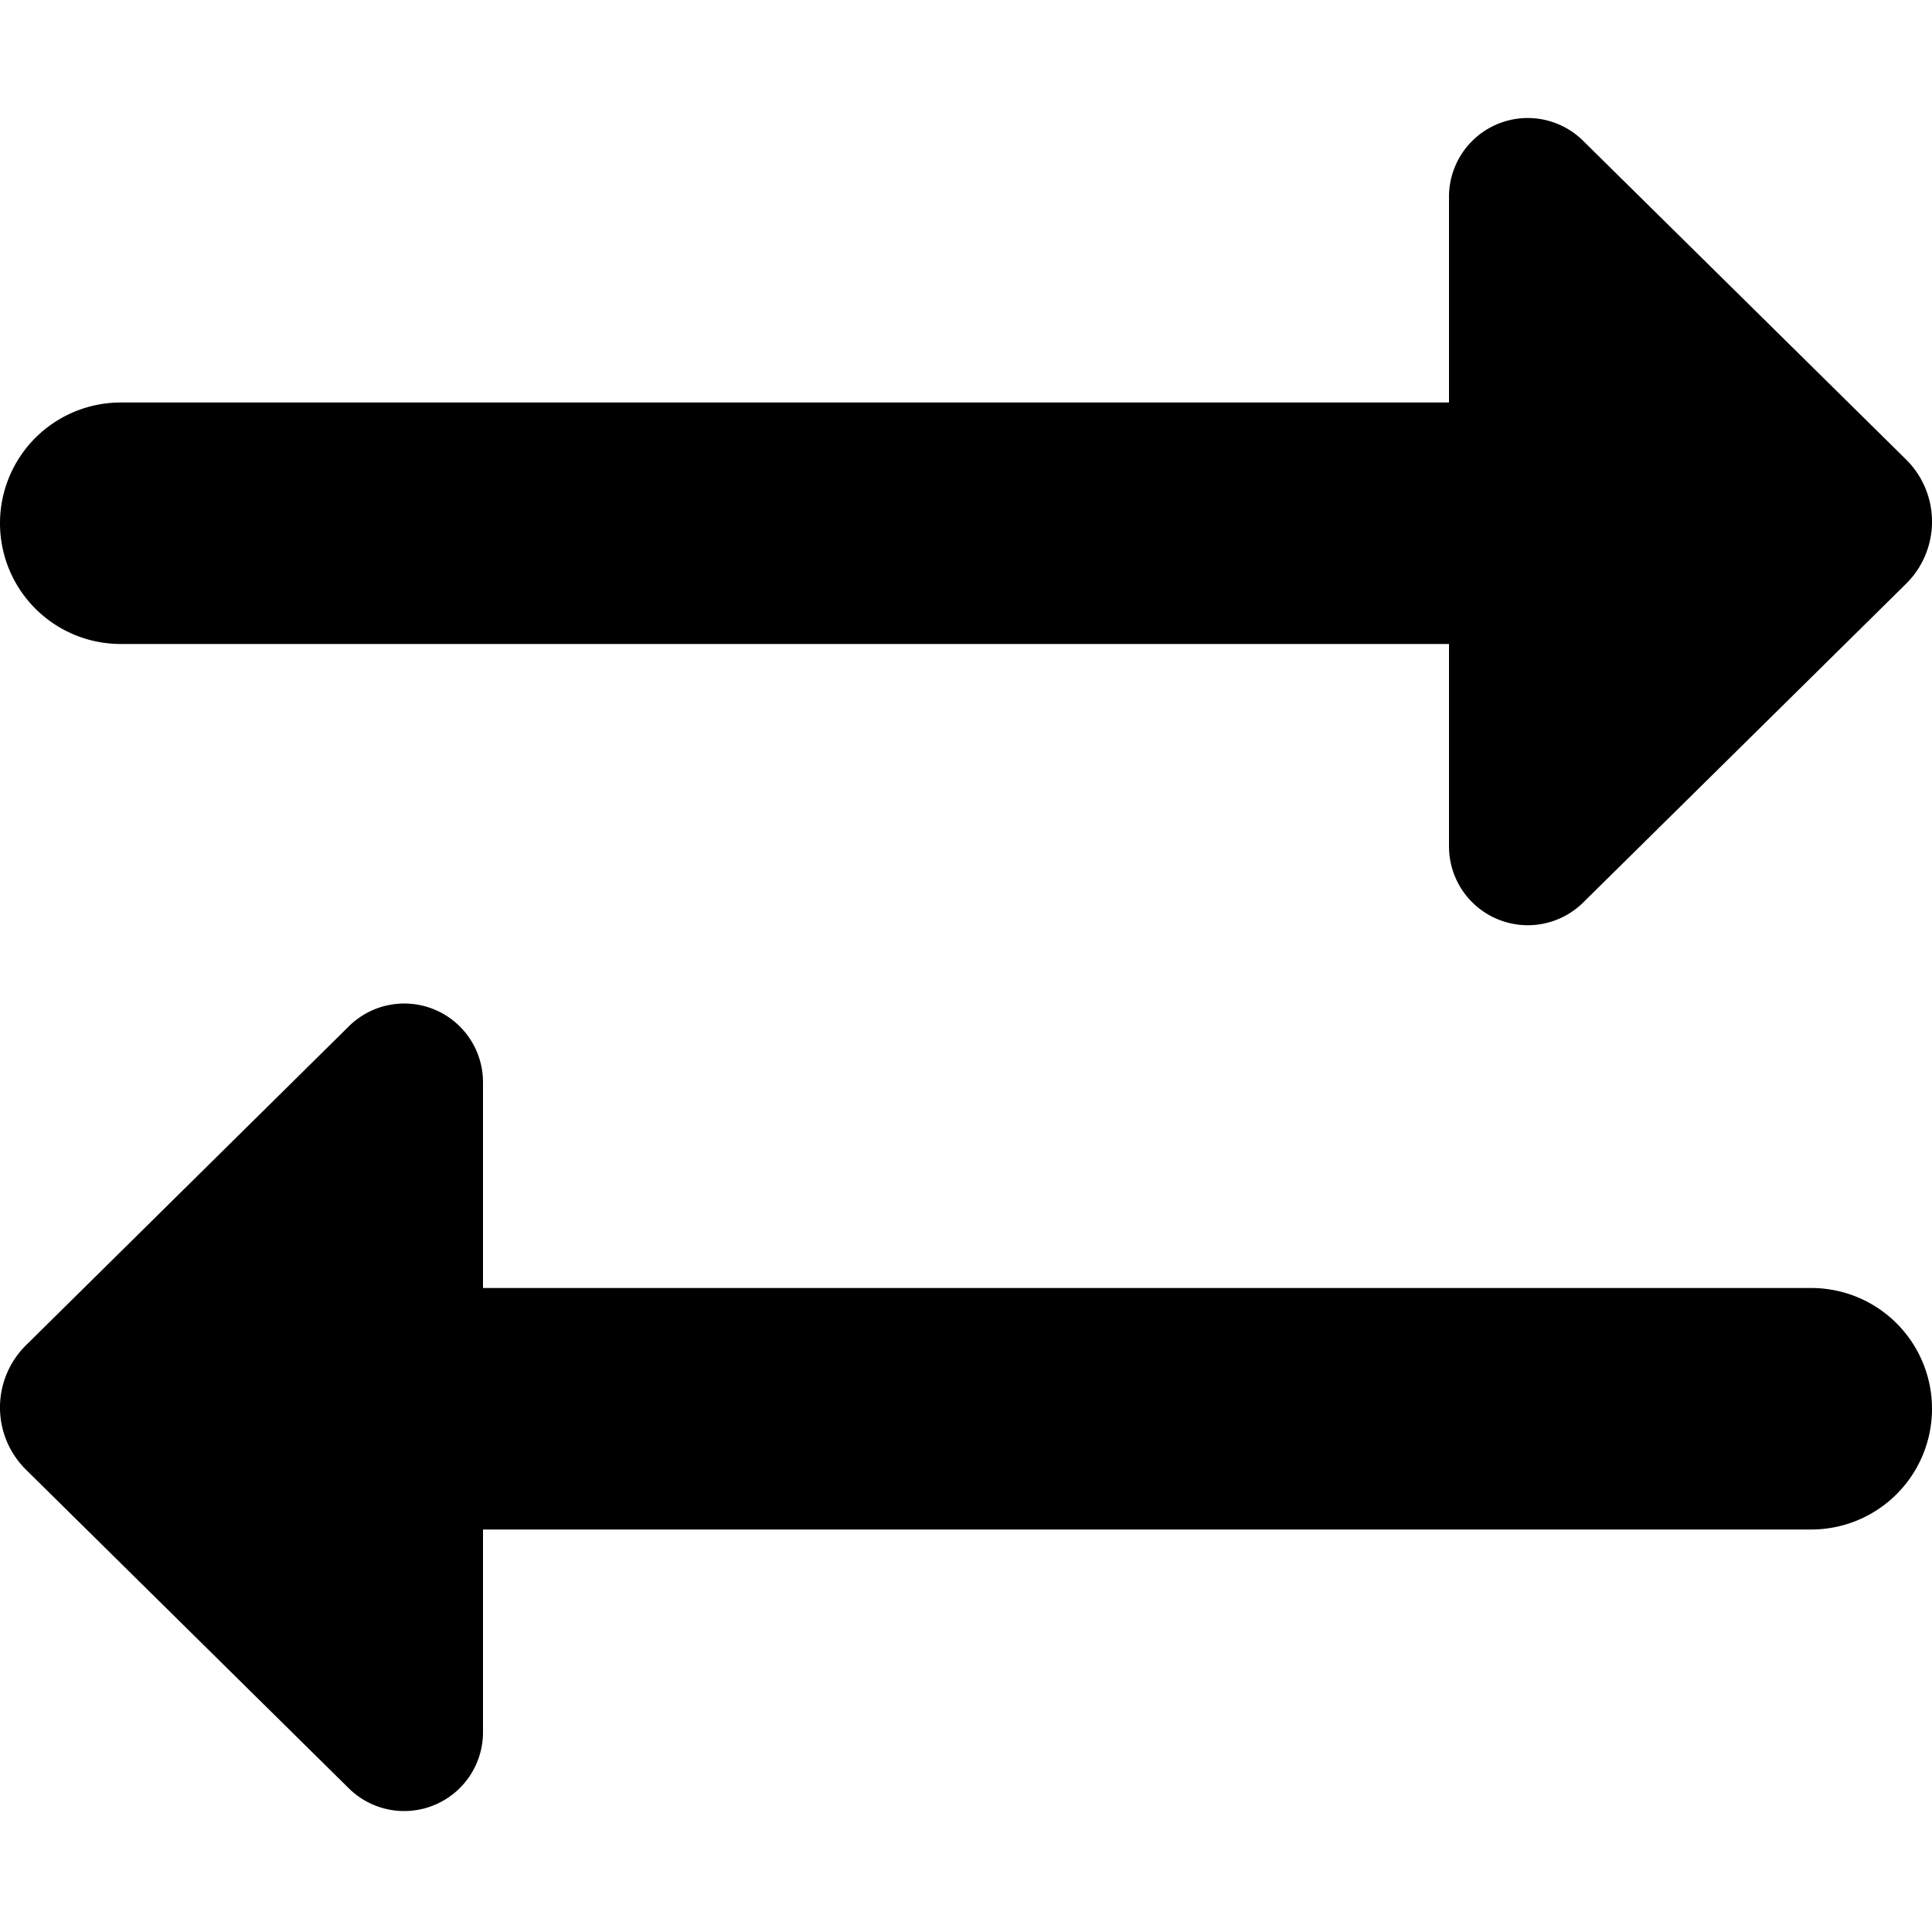
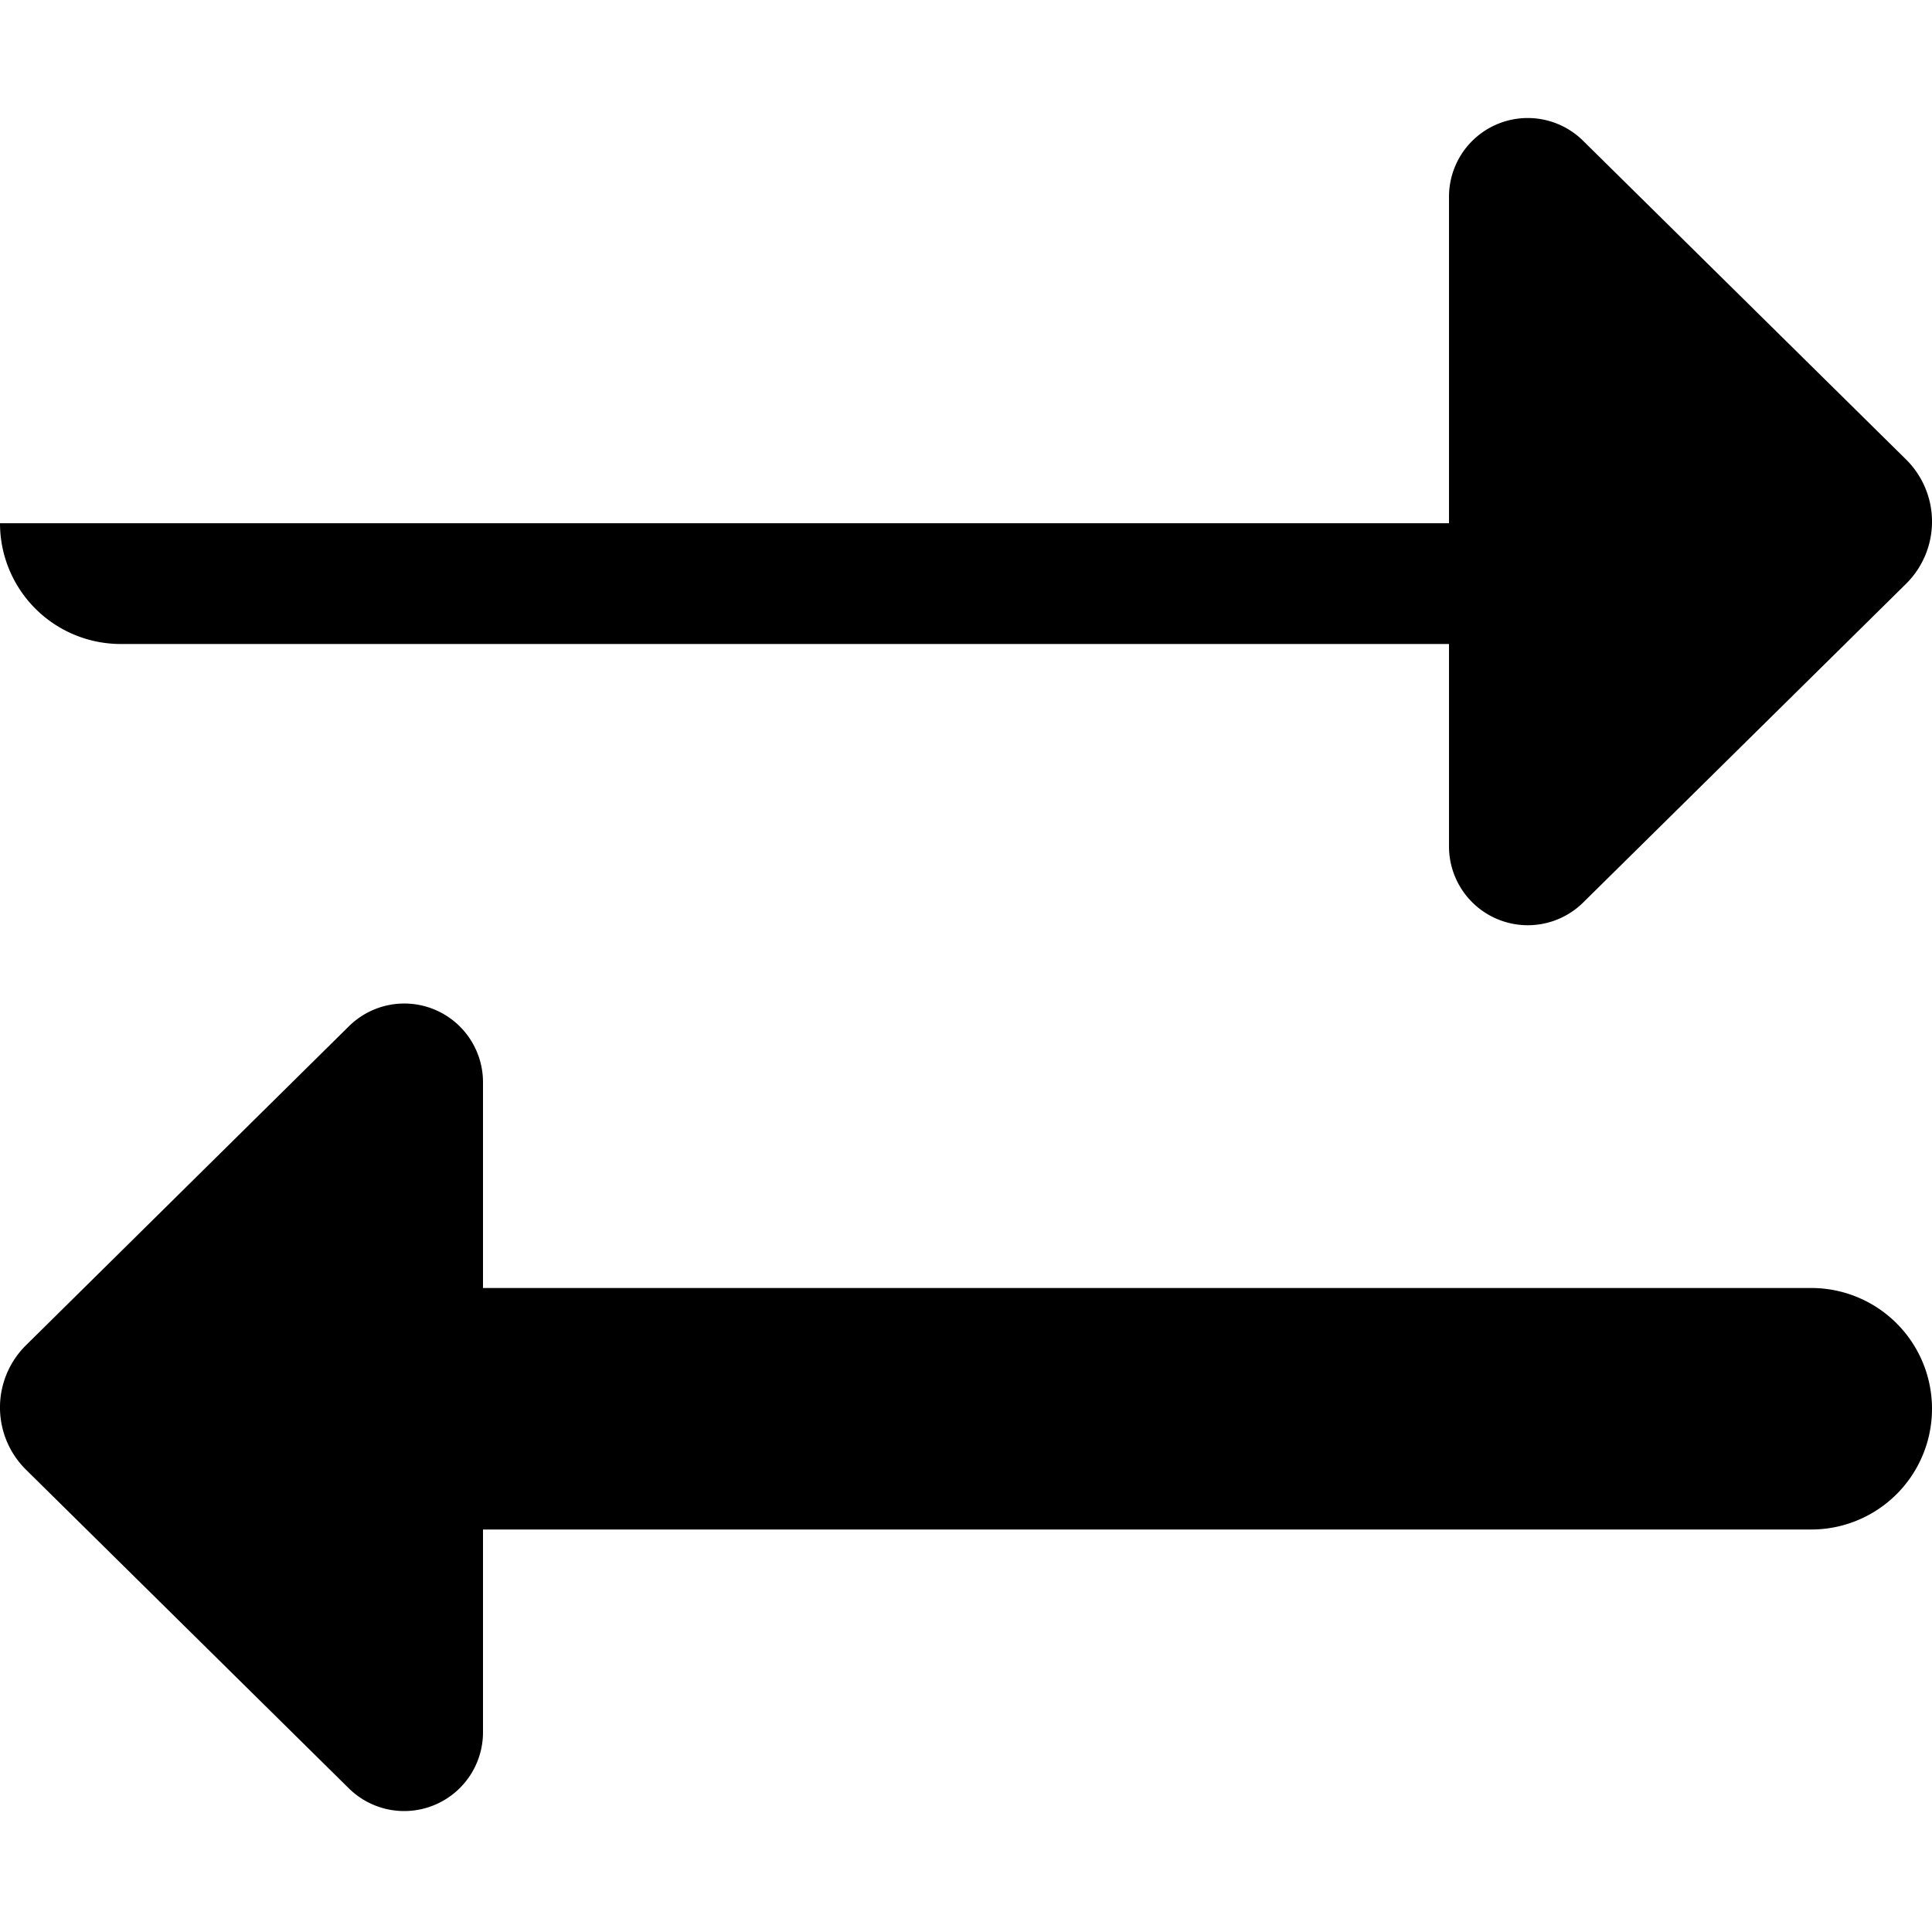
<svg xmlns="http://www.w3.org/2000/svg" id="arrow-circle-down" viewBox="0 0 24 24" width="512" height="512">
-   <path d="M0,6.5A1.5,1.5,0,0,1,1.5,5H18V2.449a.978.978,0,0,1,1.666-.7l4.011,3.958a1.086,1.086,0,0,1,0,1.546l-4.011,3.959a.979.979,0,0,1-1.666-.7V8H1.5A1.5,1.5,0,0,1,0,6.5ZM22.5,16H6V13.449a.978.978,0,0,0-1.666-.7L.323,16.711a1.086,1.086,0,0,0,0,1.546l4.011,3.959A.979.979,0,0,0,6,21.519V19H22.5a1.5,1.5,0,0,0,0-3Z" />
+   <path d="M0,6.5H18V2.449a.978.978,0,0,1,1.666-.7l4.011,3.958a1.086,1.086,0,0,1,0,1.546l-4.011,3.959a.979.979,0,0,1-1.666-.7V8H1.5A1.5,1.5,0,0,1,0,6.5ZM22.5,16H6V13.449a.978.978,0,0,0-1.666-.7L.323,16.711a1.086,1.086,0,0,0,0,1.546l4.011,3.959A.979.979,0,0,0,6,21.519V19H22.5a1.5,1.5,0,0,0,0-3Z" />
</svg>